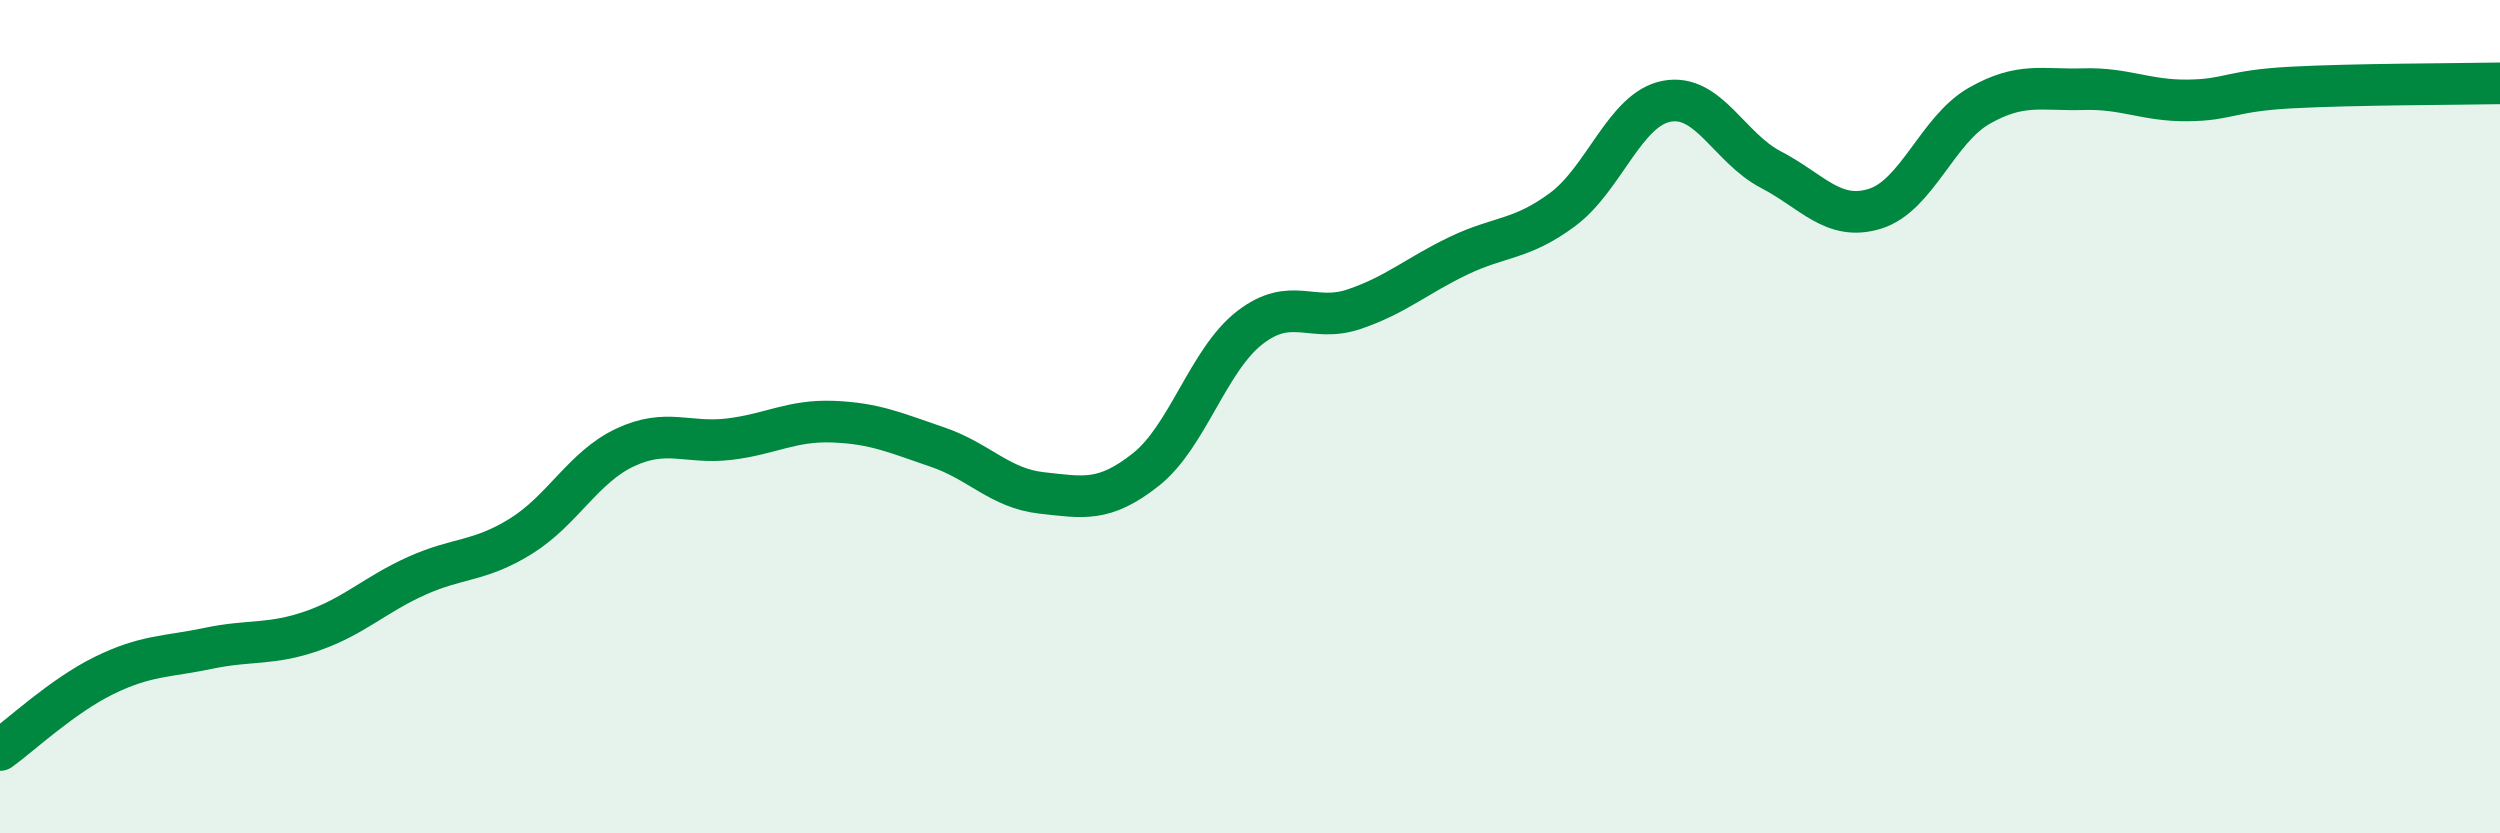
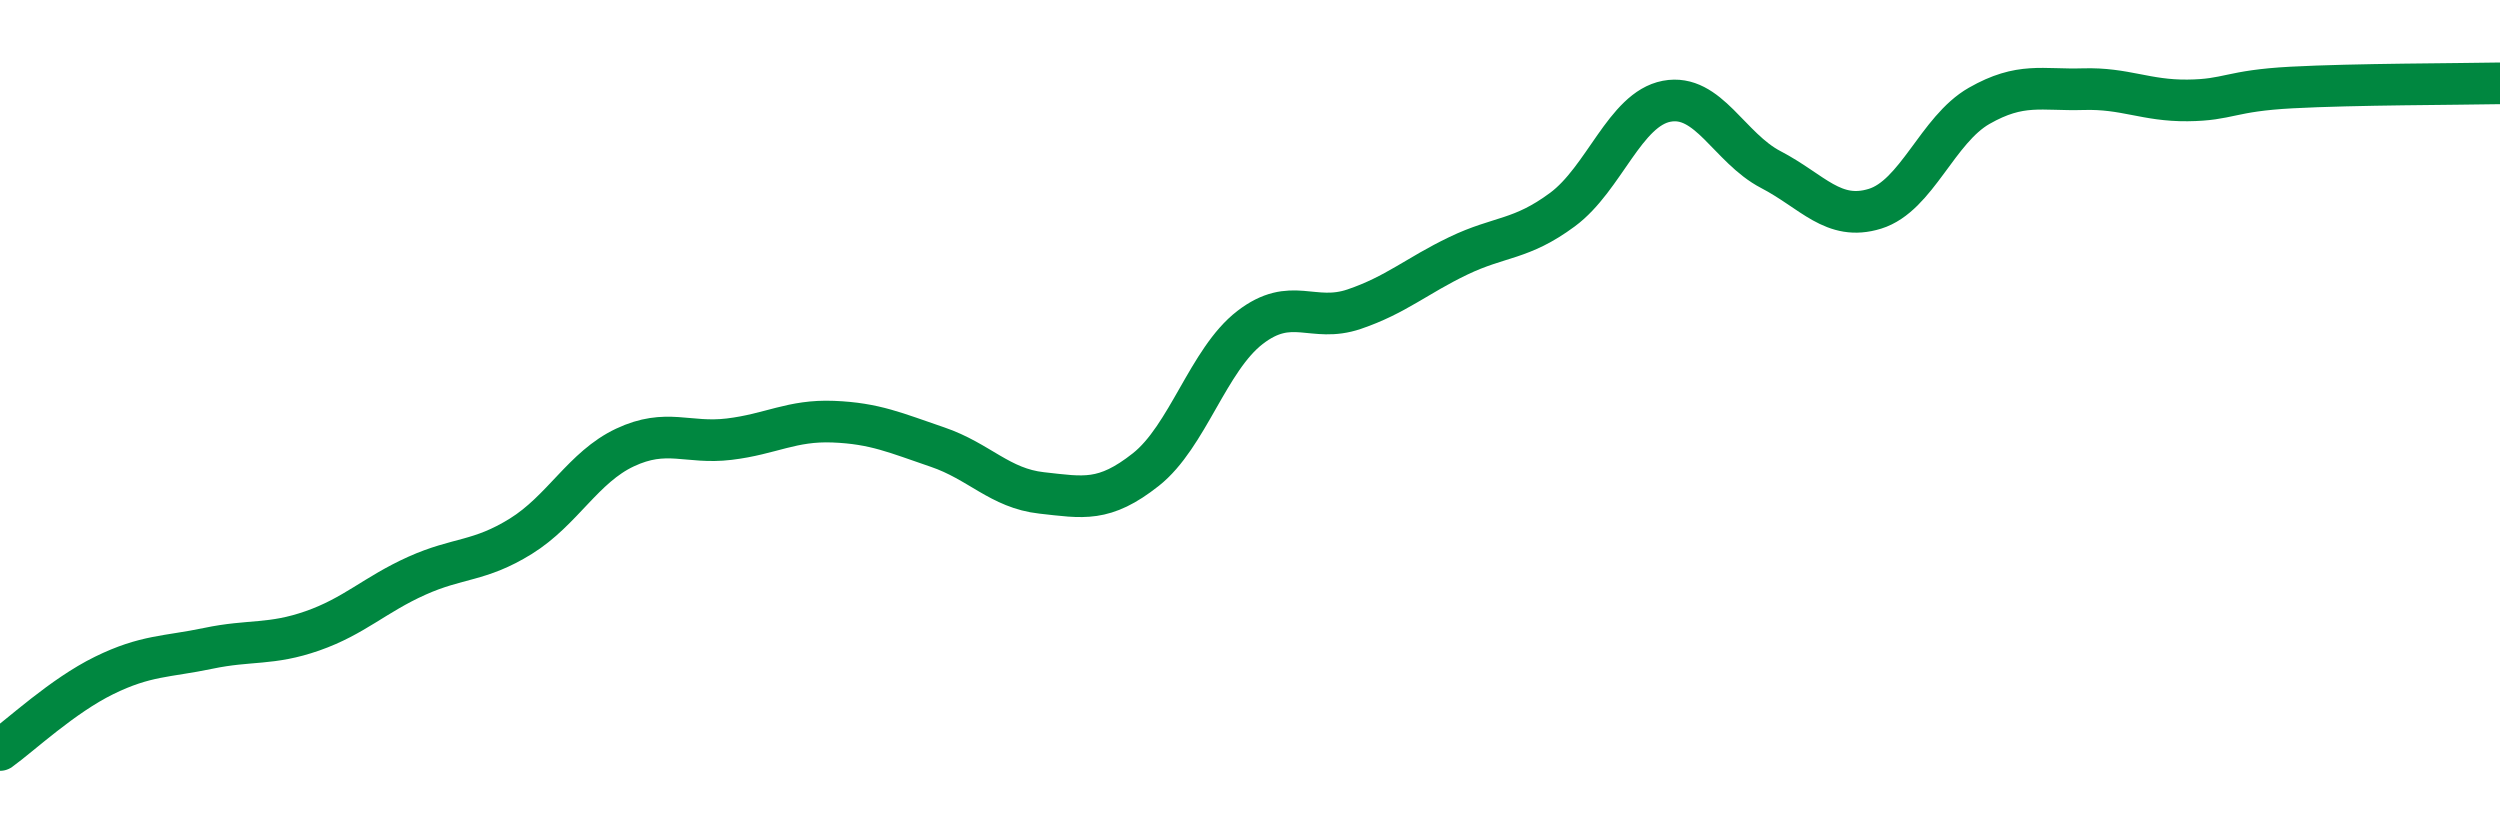
<svg xmlns="http://www.w3.org/2000/svg" width="60" height="20" viewBox="0 0 60 20">
-   <path d="M 0,18 C 0.5,17.64 1.5,16.7 2.5,16.21 C 3.5,15.72 4,15.77 5,15.56 C 6,15.35 6.5,15.49 7.5,15.14 C 8.5,14.79 9,14.27 10,13.82 C 11,13.37 11.5,13.49 12.5,12.87 C 13.5,12.25 14,11.21 15,10.74 C 16,10.27 16.5,10.66 17.5,10.54 C 18.5,10.42 19,10.08 20,10.12 C 21,10.16 21.5,10.39 22.5,10.73 C 23.5,11.07 24,11.72 25,11.83 C 26,11.94 26.5,12.06 27.5,11.27 C 28.5,10.48 29,8.63 30,7.86 C 31,7.09 31.5,7.76 32.5,7.42 C 33.5,7.08 34,6.62 35,6.14 C 36,5.66 36.5,5.77 37.5,5.03 C 38.5,4.29 39,2.62 40,2.43 C 41,2.24 41.5,3.55 42.5,4.07 C 43.5,4.59 44,5.32 45,5.01 C 46,4.7 46.5,3.11 47.5,2.54 C 48.5,1.97 49,2.17 50,2.14 C 51,2.11 51.5,2.42 52.5,2.41 C 53.5,2.4 53.5,2.18 55,2.1 C 56.5,2.02 59,2.02 60,2L60 20L0 20Z" fill="#008740" opacity="0.1" stroke-linecap="round" stroke-linejoin="round" />
  <path d="M 0,18 C 0.5,17.64 1.5,16.7 2.5,16.21 C 3.5,15.72 4,15.77 5,15.56 C 6,15.35 6.5,15.49 7.5,15.14 C 8.5,14.79 9,14.27 10,13.82 C 11,13.37 11.5,13.49 12.5,12.87 C 13.5,12.25 14,11.21 15,10.74 C 16,10.27 16.5,10.66 17.5,10.54 C 18.5,10.42 19,10.08 20,10.12 C 21,10.16 21.5,10.39 22.5,10.73 C 23.5,11.07 24,11.72 25,11.83 C 26,11.94 26.5,12.06 27.5,11.27 C 28.5,10.48 29,8.63 30,7.86 C 31,7.09 31.5,7.76 32.5,7.42 C 33.5,7.08 34,6.62 35,6.14 C 36,5.66 36.5,5.77 37.5,5.03 C 38.5,4.29 39,2.62 40,2.43 C 41,2.24 41.5,3.55 42.5,4.07 C 43.5,4.59 44,5.32 45,5.01 C 46,4.7 46.5,3.11 47.5,2.54 C 48.5,1.97 49,2.17 50,2.14 C 51,2.11 51.5,2.42 52.5,2.41 C 53.5,2.4 53.5,2.18 55,2.1 C 56.5,2.02 59,2.02 60,2" stroke="#008740" stroke-width="1" fill="none" stroke-linecap="round" stroke-linejoin="round" />
</svg>